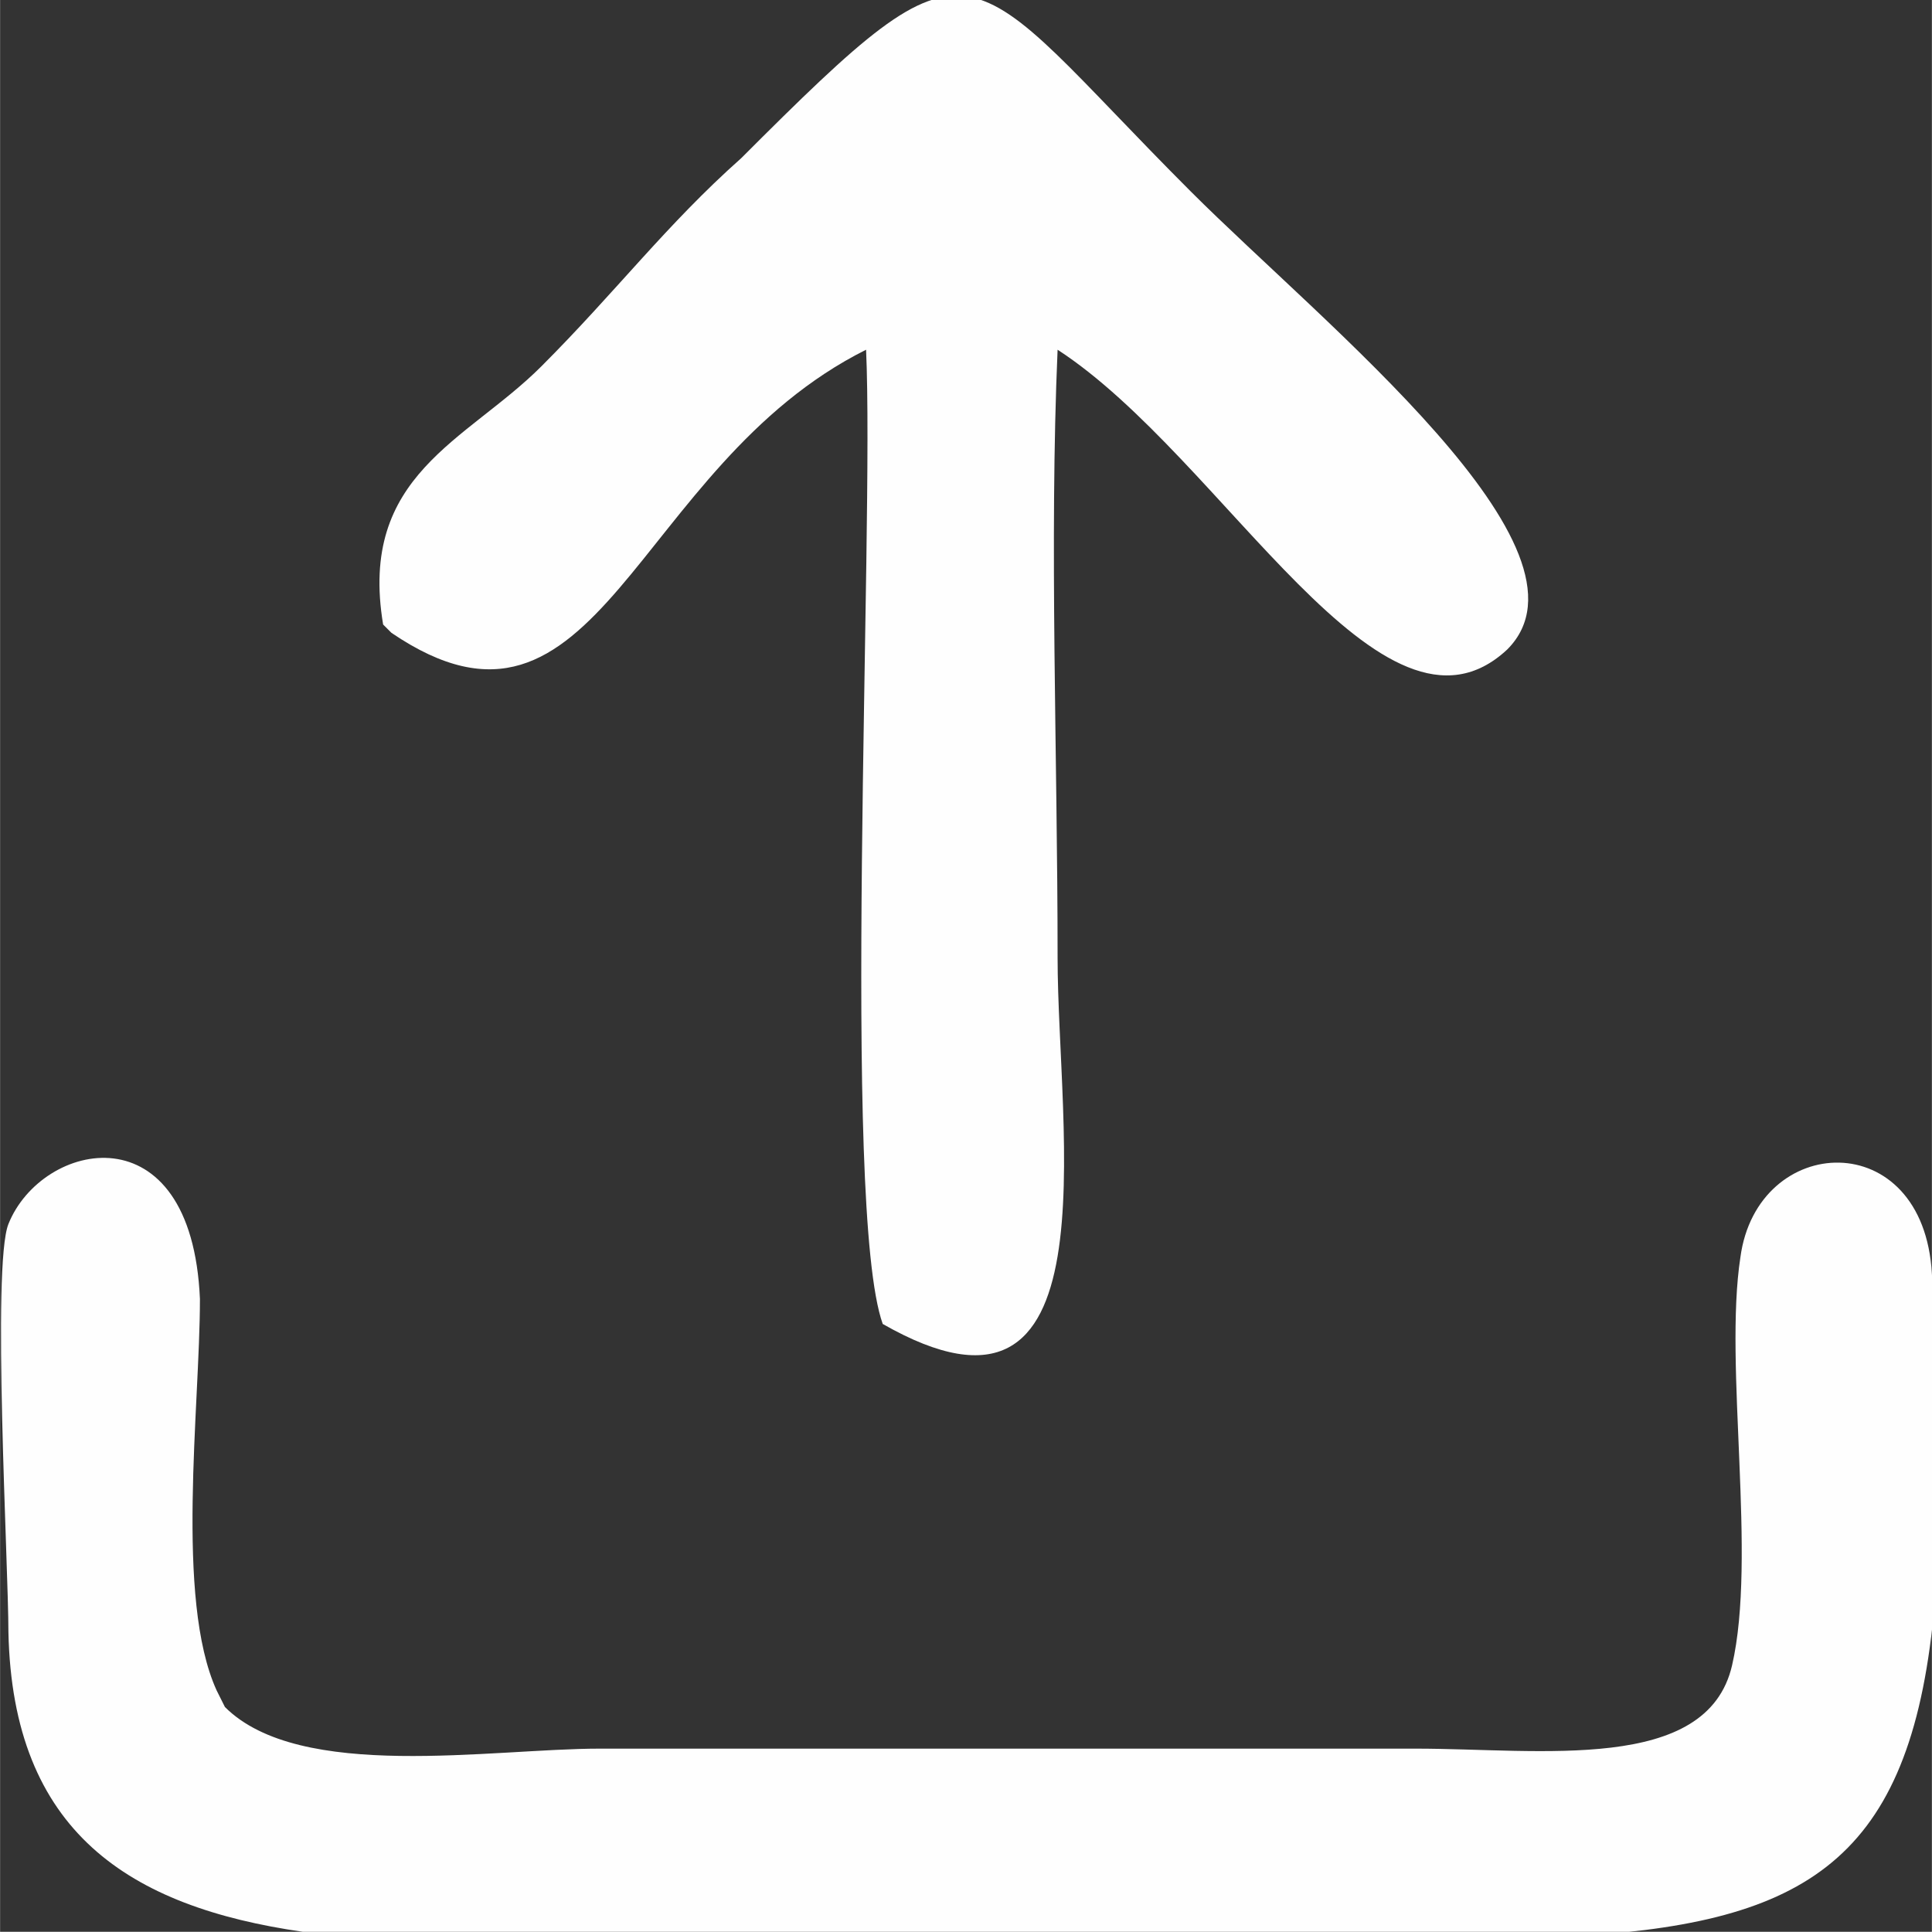
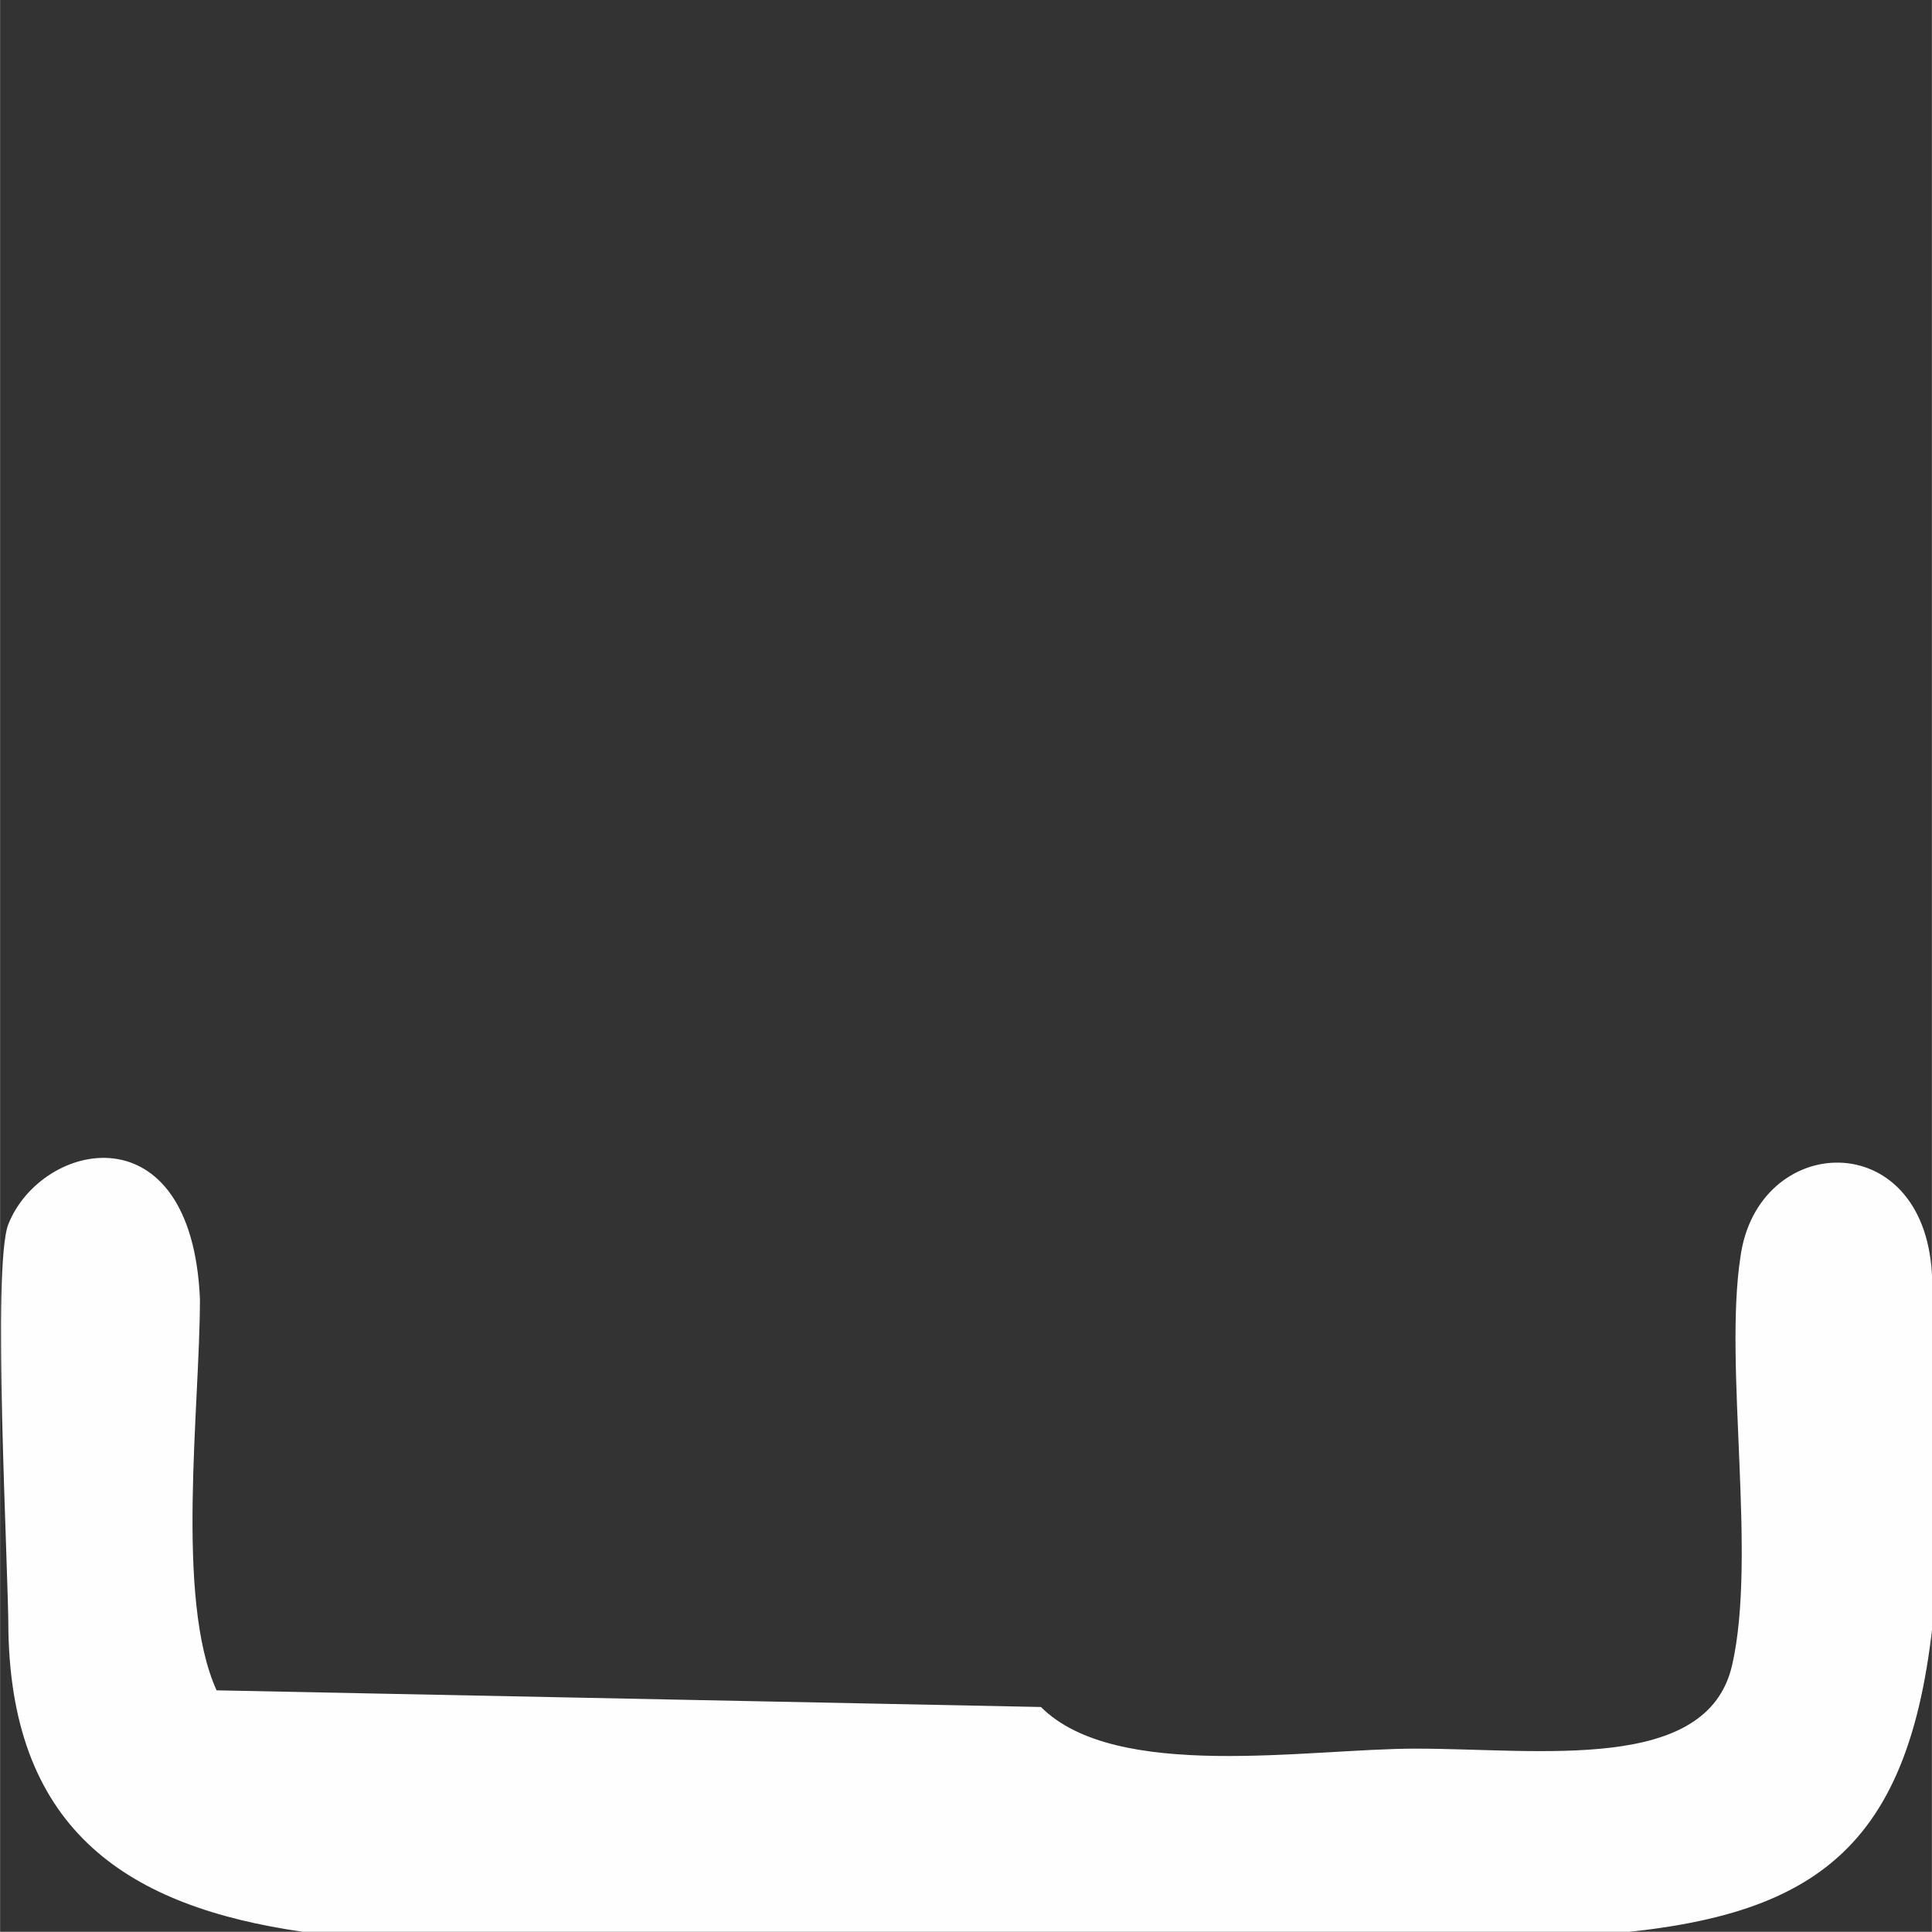
<svg xmlns="http://www.w3.org/2000/svg" xml:space="preserve" width="31.485mm" height="31.482mm" version="1.1" style="shape-rendering:geometricPrecision; text-rendering:geometricPrecision; image-rendering:optimizeQuality; fill-rule:evenodd; clip-rule:evenodd" viewBox="0 0 232 232">
  <rect x="0" y="0" width="232" height="232" fill="#333333" stroke="none" />
  <defs>
    <style type="text/css"> .fil0 {fill:#FEFEFE} </style>
  </defs>
  <g id="Слой_x0020_1">
    <g id="_10234523136">
-       <path class="fil0" d="M26 203c-5,-11 -2,-34 -2,-47 -1,-23 -19,-19 -23,-9 -2,5 0,41 0,49 1,48 56,36 112,36 103,0 125,15 119,-79 -1,-18 -21,-17 -23,-2 -2,13 2,36 -1,49 -3,13 -23,10 -38,10l-98 0c-13,0 -36,4 -45,-5z" />
-       <path class="fil0" d="M47 76c25,17 29,-20 57,-34 1,22 -3,103 2,117 28,16 21,-23 21,-44 0,-24 -1,-50 0,-73 20,13 39,50 54,36 12,-12 -22,-39 -38,-55 -28,-28 -25,-33 -54,-4 -9,8 -15,16 -24,25 -9,9 -22,13 -19,31z" />
+       <path class="fil0" d="M26 203c-5,-11 -2,-34 -2,-47 -1,-23 -19,-19 -23,-9 -2,5 0,41 0,49 1,48 56,36 112,36 103,0 125,15 119,-79 -1,-18 -21,-17 -23,-2 -2,13 2,36 -1,49 -3,13 -23,10 -38,10c-13,0 -36,4 -45,-5z" />
    </g>
  </g>
</svg>